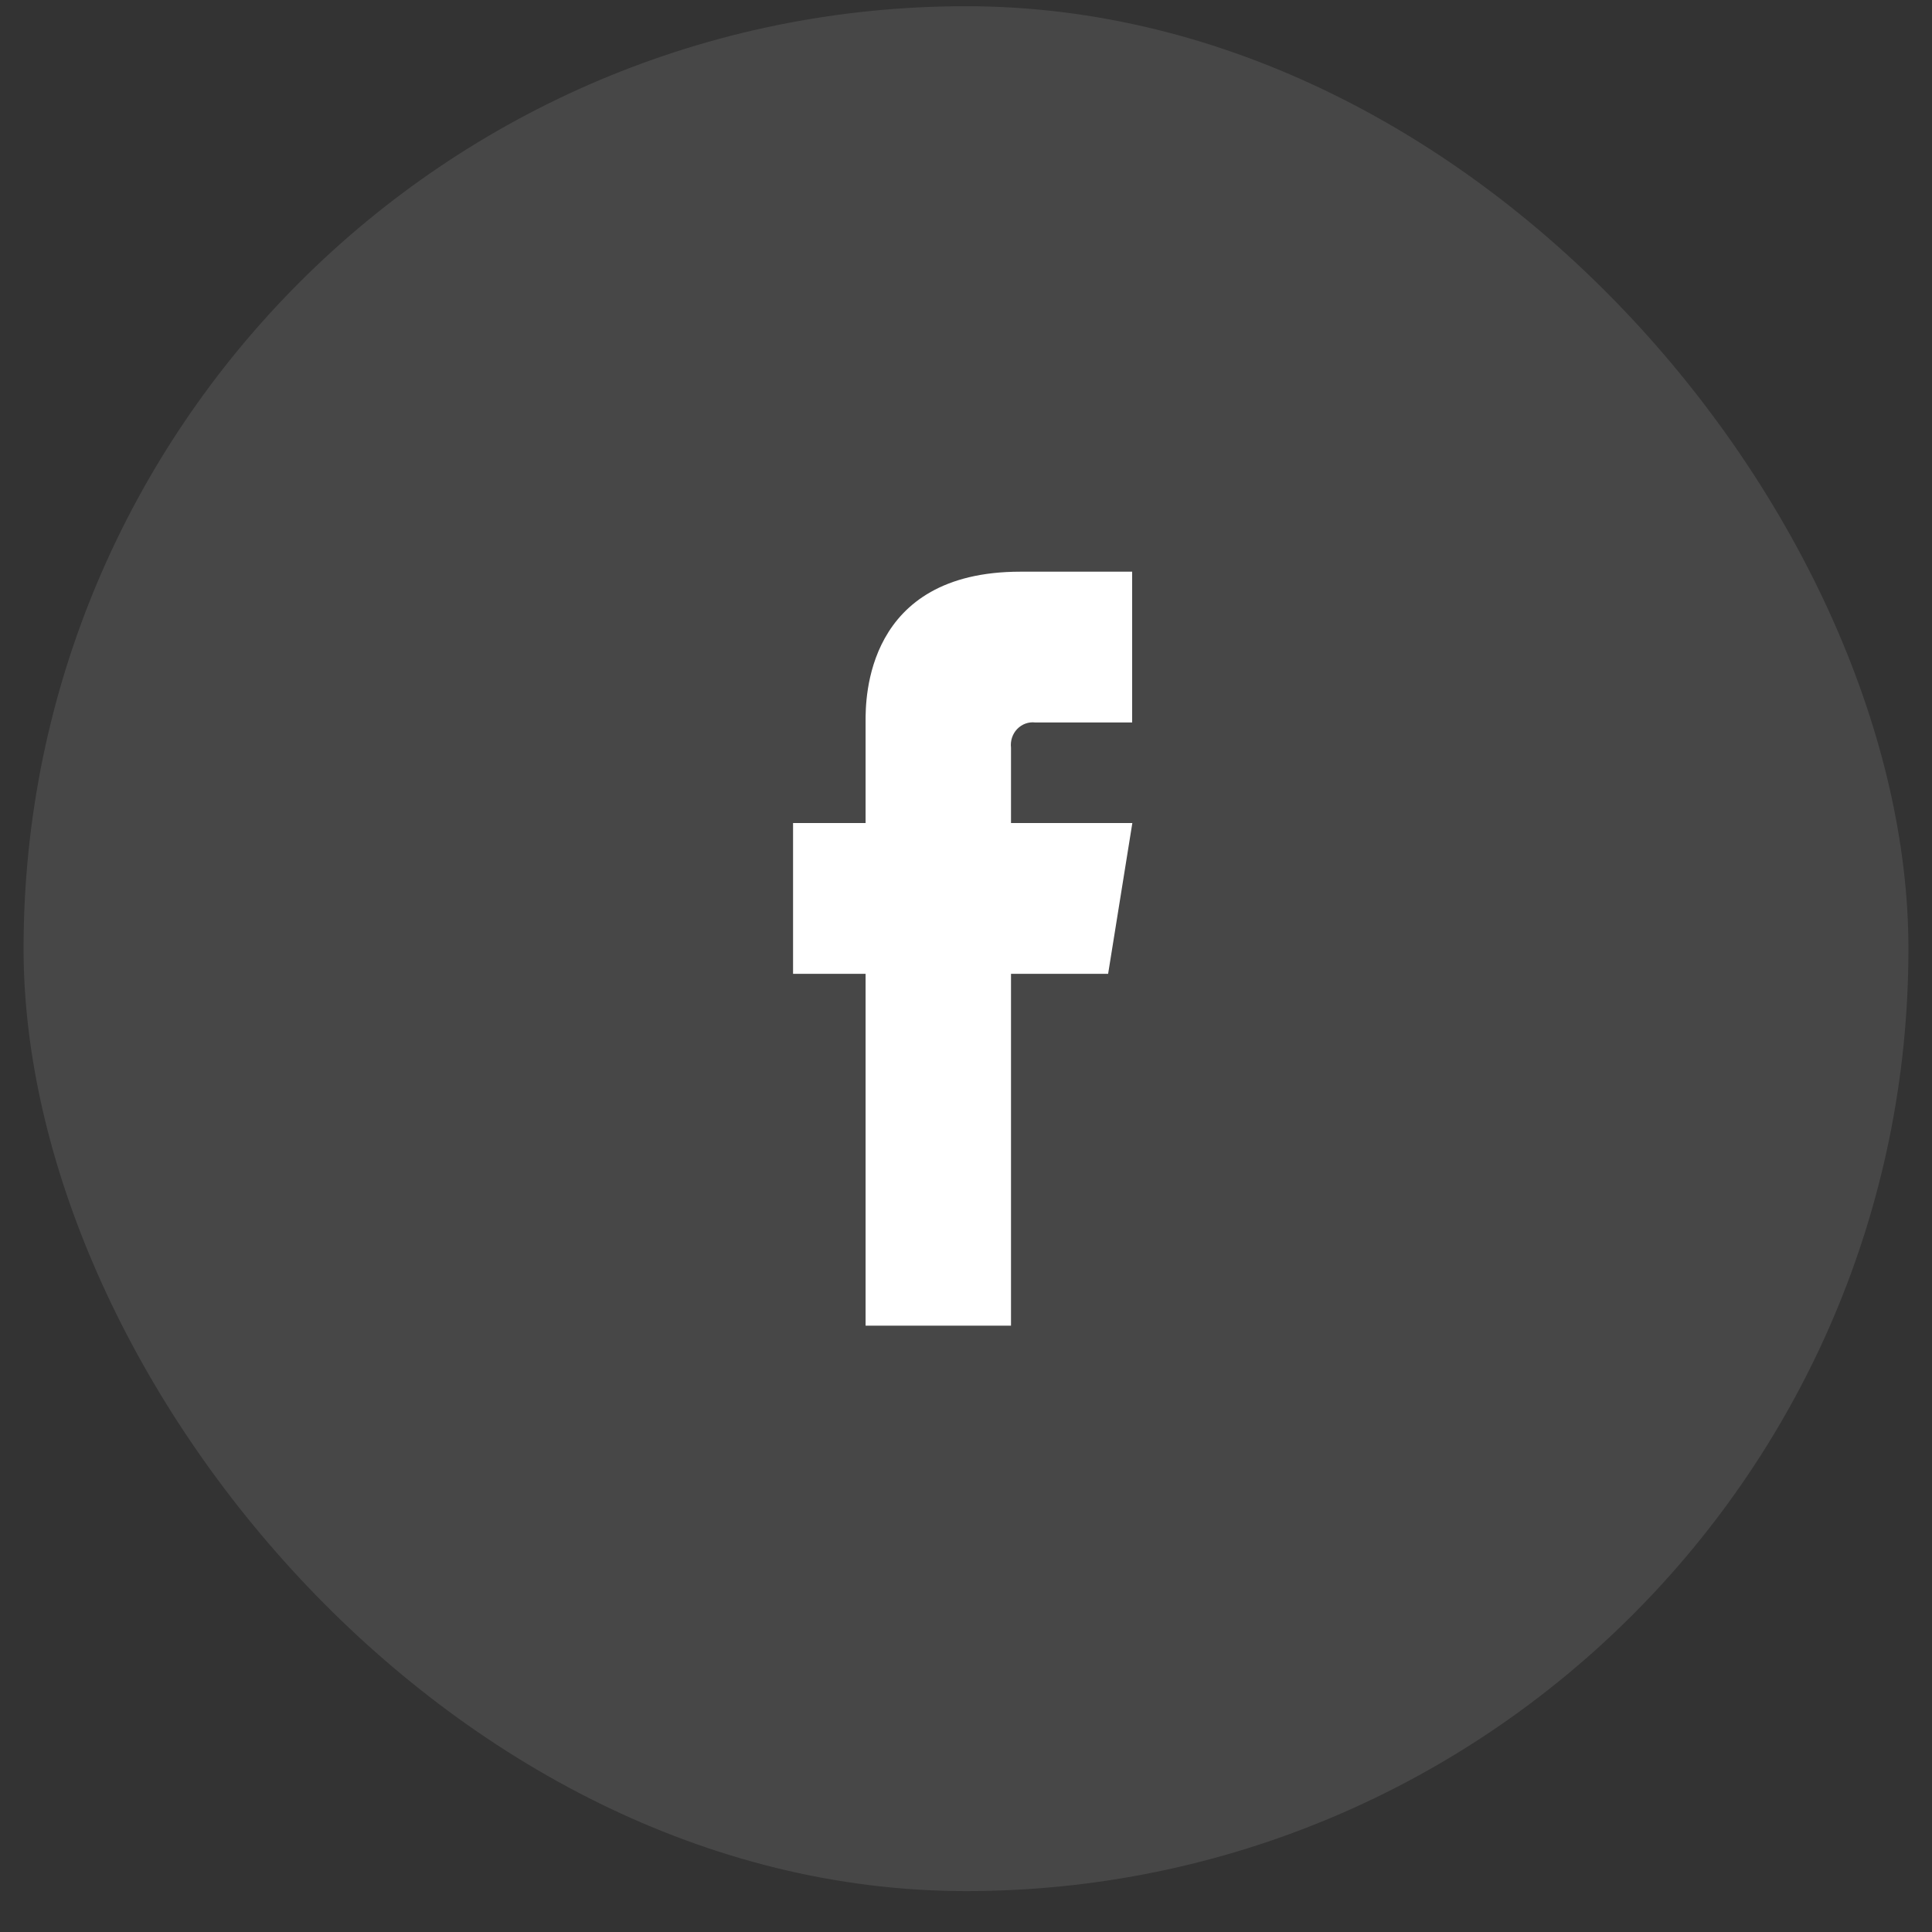
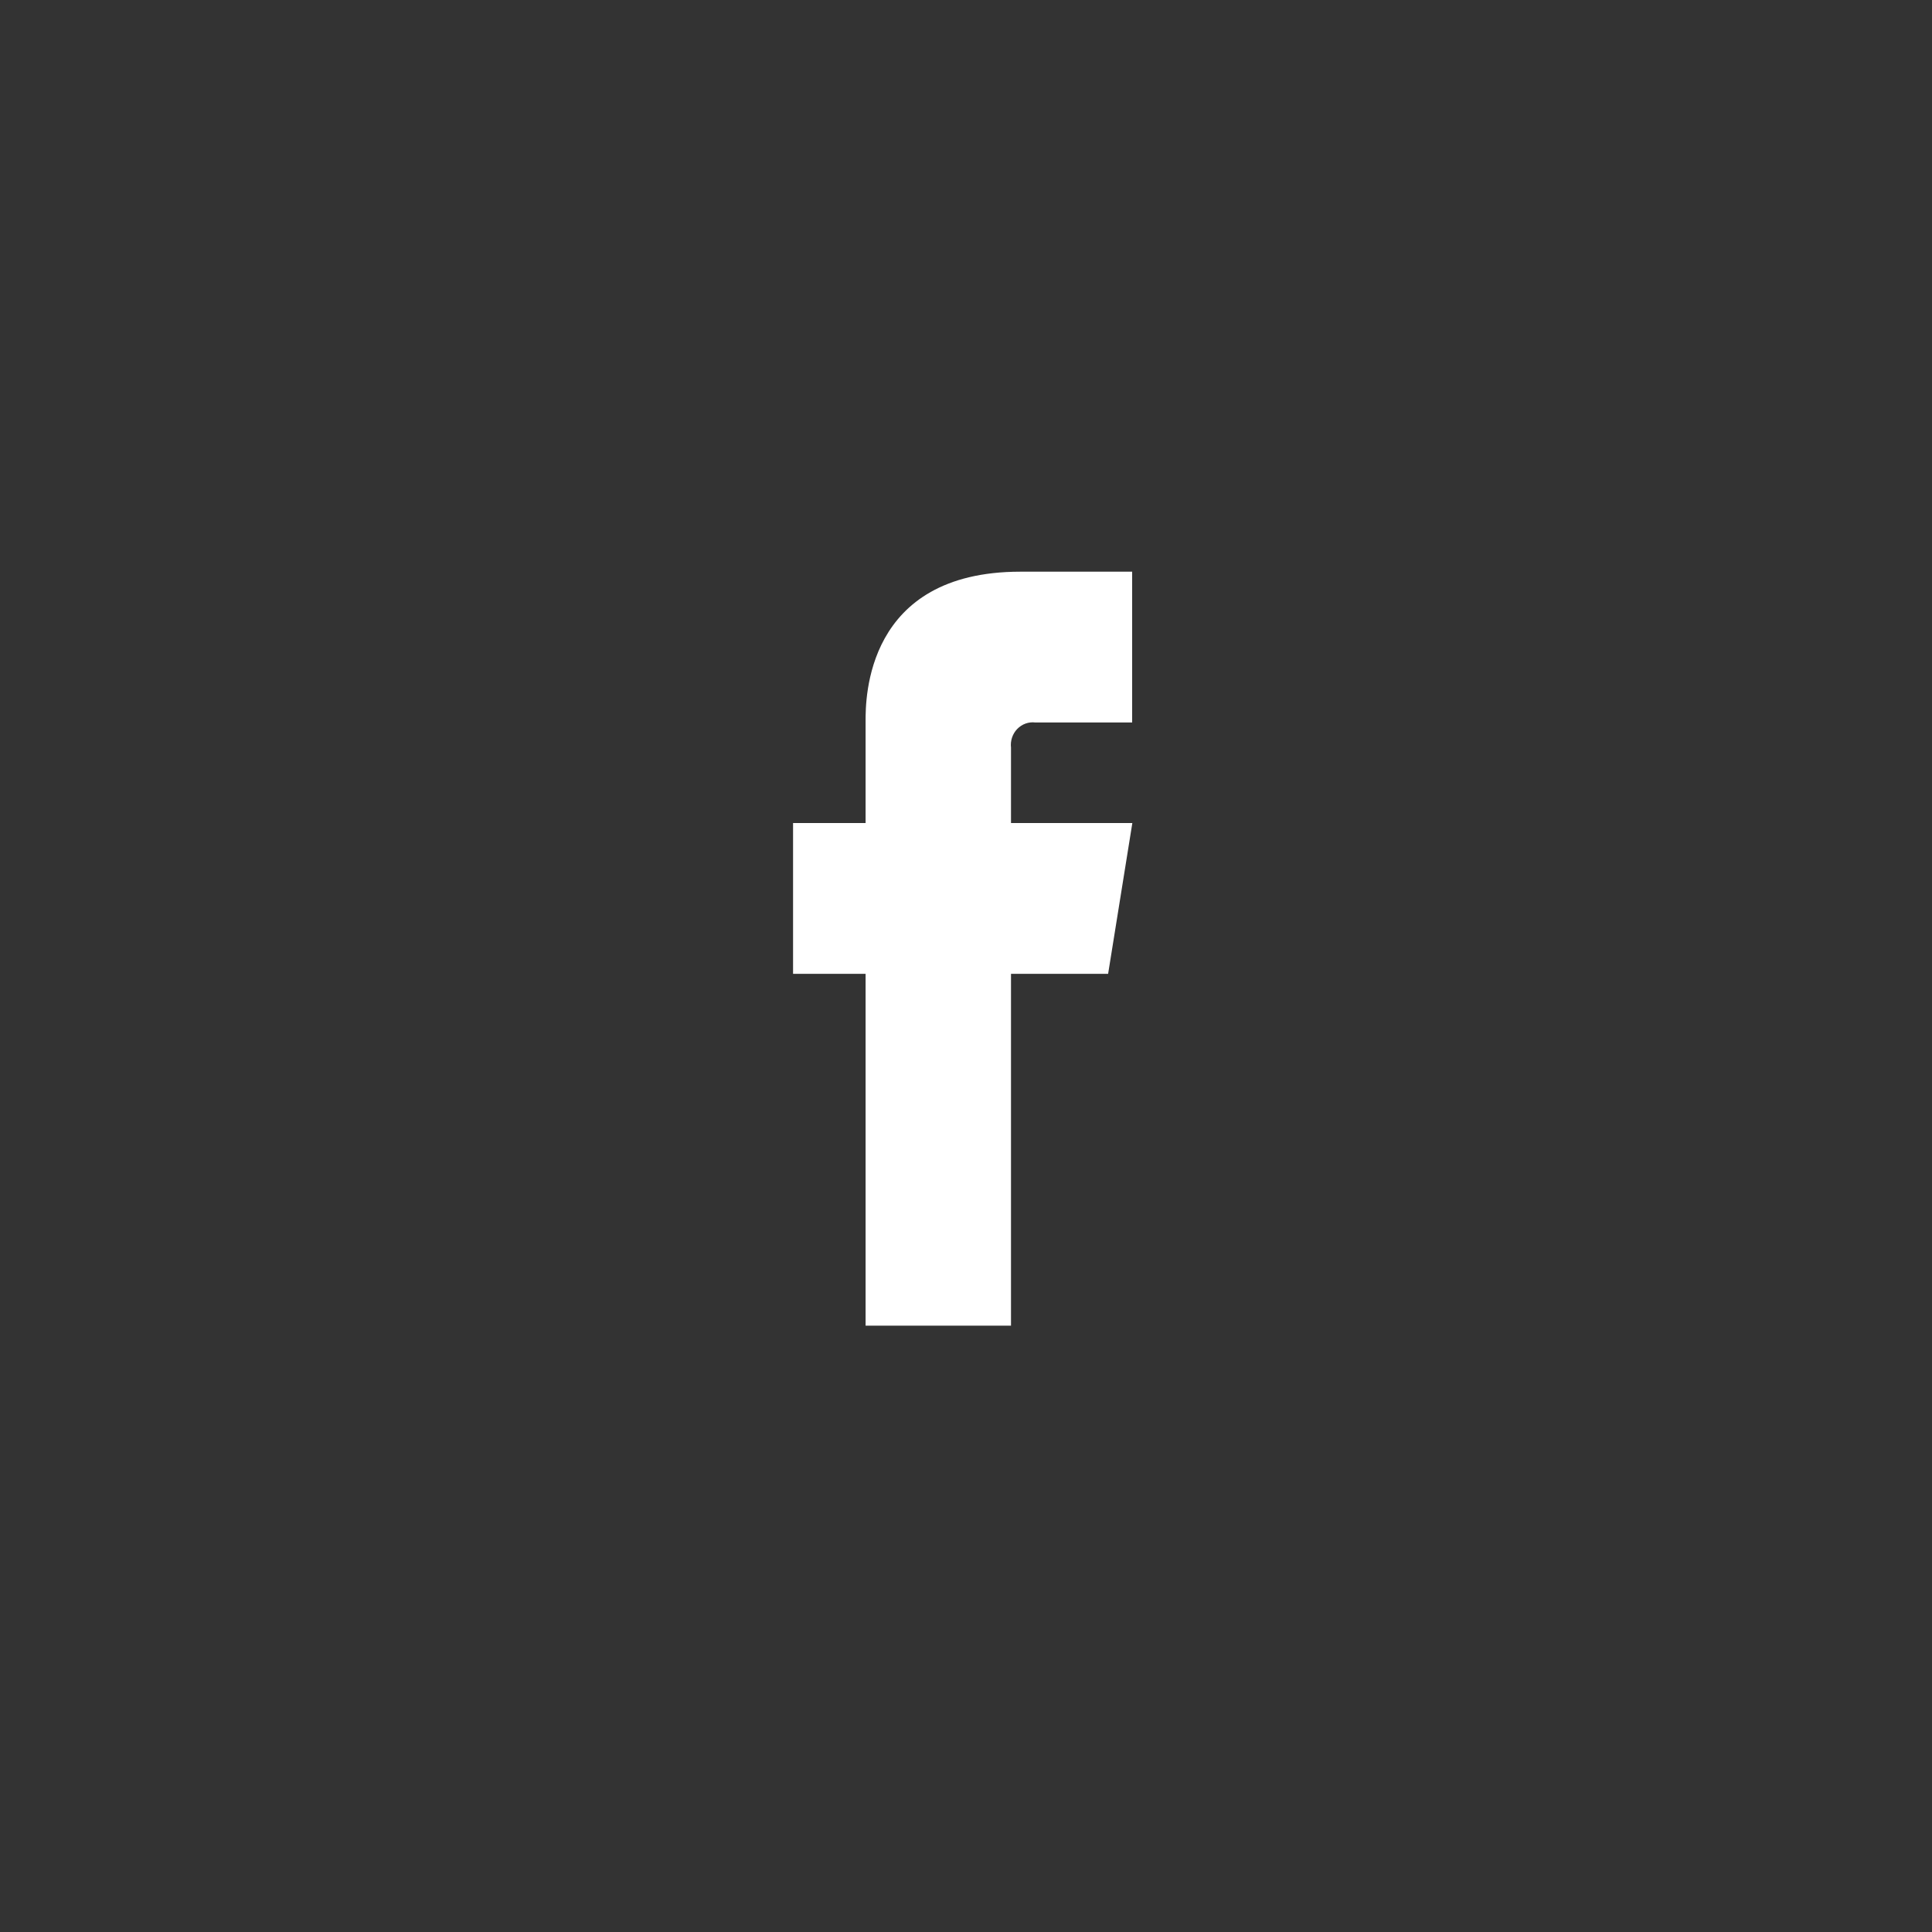
<svg xmlns="http://www.w3.org/2000/svg" width="41" height="41" viewBox="0 0 41 41" fill="none">
  <rect x="0" y="0" width="41" height="41" fill="#333333" stroke="none" />
-   <rect x="0.5" y="0.132" width="40" height="40" rx="20" fill="white" fill-opacity="0.1" />
  <path fillRule="evenodd" clipRule="evenodd" d="M18.369 17.466V15.332C18.369 15.325 18.369 15.318 18.369 15.31C18.368 14.841 18.361 12.132 21.655 12.132H24.026V15.332H21.969C21.828 15.315 21.688 15.366 21.587 15.47C21.487 15.574 21.438 15.72 21.455 15.866V17.466H24.03L23.516 20.666H21.455V28.132H18.369V20.666H16.83V17.466H18.369Z" fill="white" />
</svg>